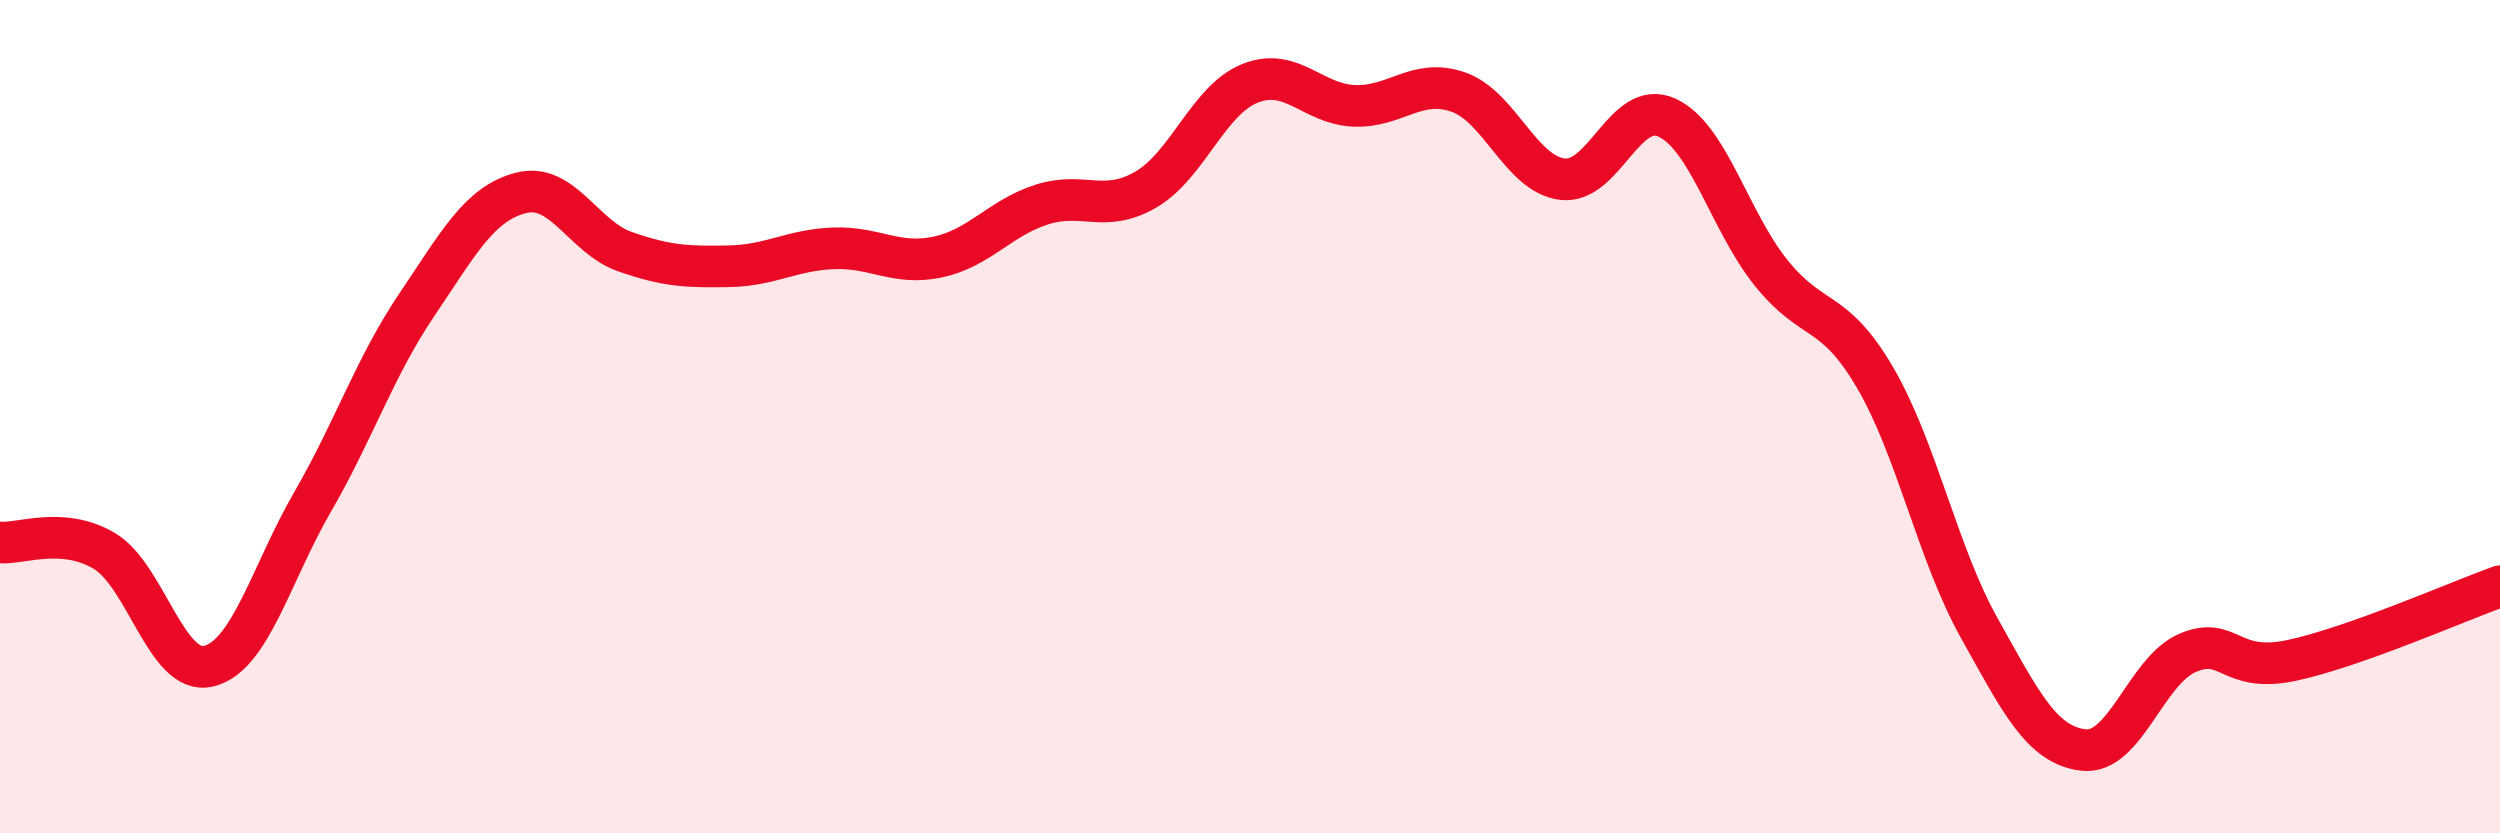
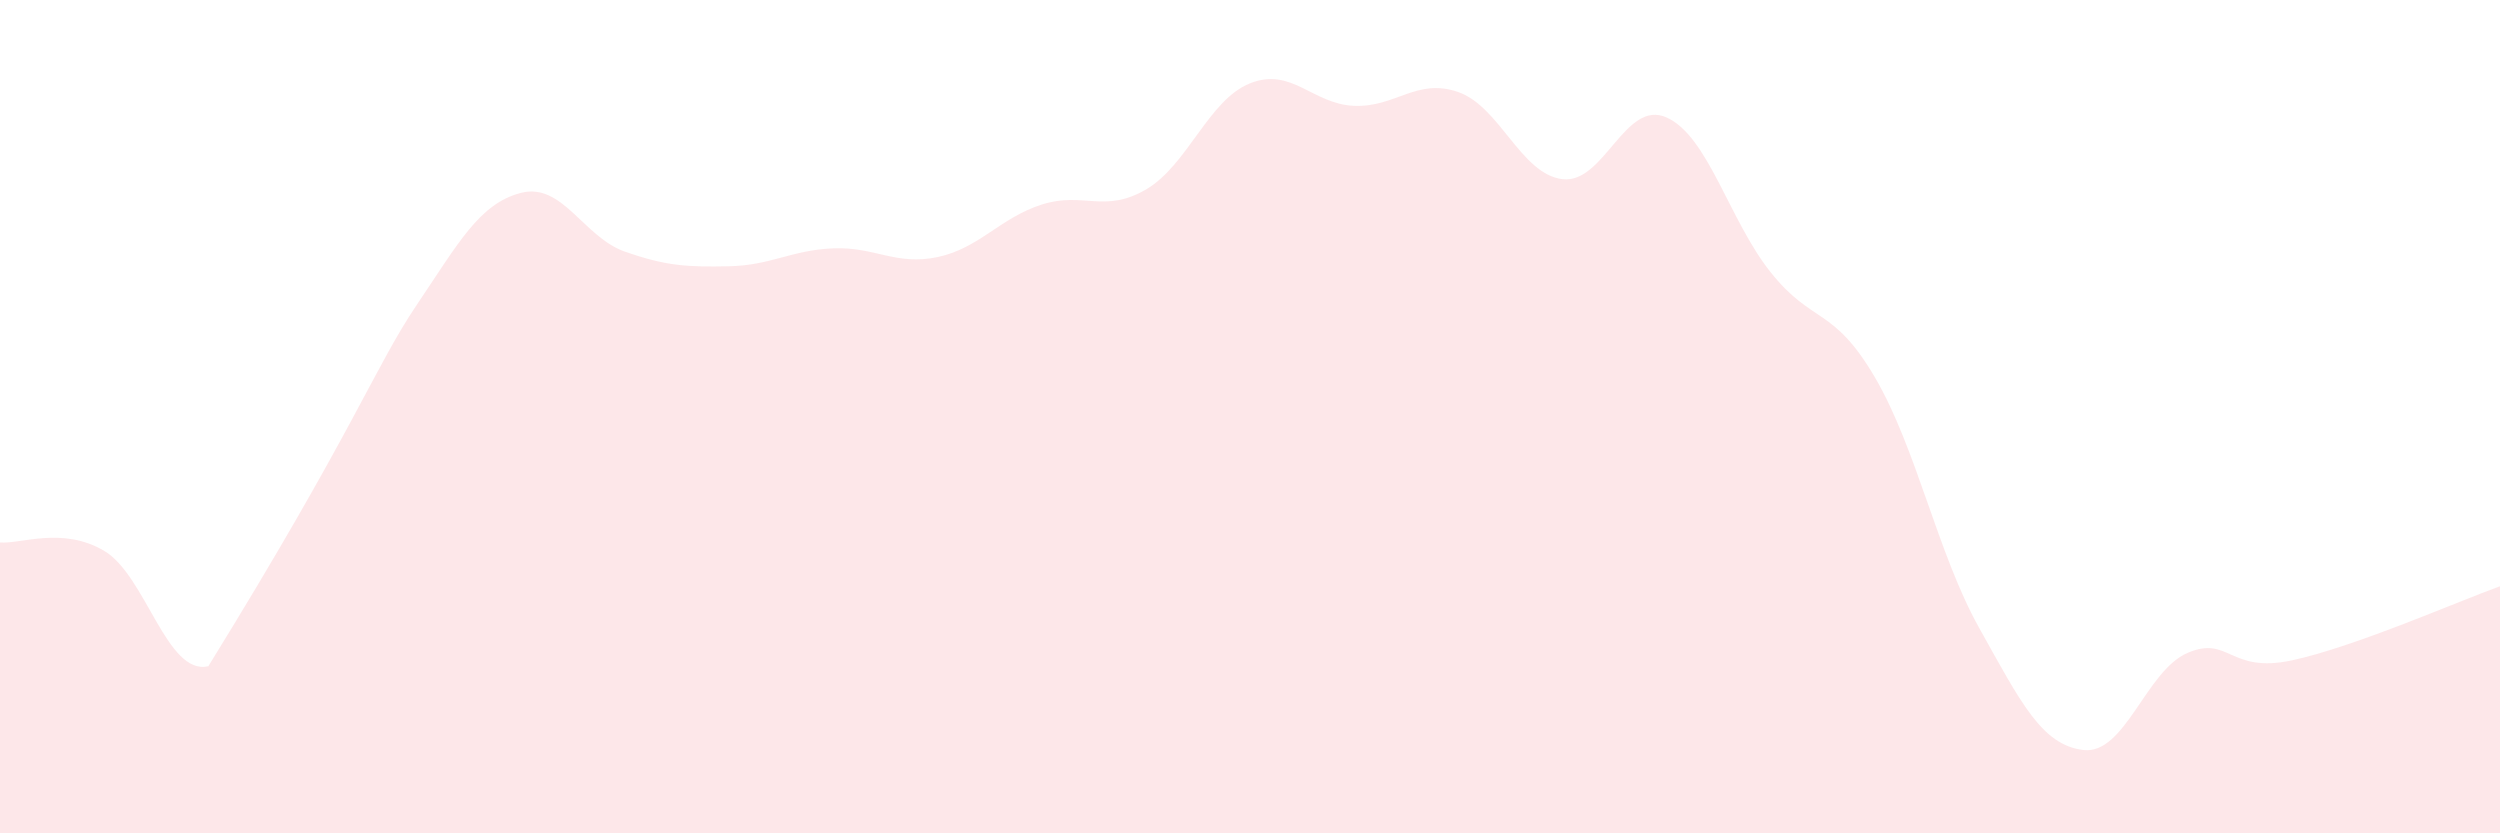
<svg xmlns="http://www.w3.org/2000/svg" width="60" height="20" viewBox="0 0 60 20">
-   <path d="M 0,13.02 C 0.5,13.06 1.5,12.63 2.5,13.22 C 3.5,13.81 4,16.22 5,15.99 C 6,15.76 6.5,13.78 7.5,12.05 C 8.5,10.32 9,8.8 10,7.32 C 11,5.84 11.5,4.89 12.5,4.63 C 13.5,4.37 14,5.69 15,6.04 C 16,6.39 16.5,6.41 17.5,6.39 C 18.5,6.37 19,6 20,5.96 C 21,5.92 21.5,6.38 22.5,6.17 C 23.5,5.96 24,5.23 25,4.91 C 26,4.59 26.5,5.13 27.5,4.55 C 28.5,3.97 29,2.4 30,2 C 31,1.6 31.5,2.5 32.5,2.54 C 33.5,2.58 34,1.86 35,2.21 C 36,2.56 36.5,4.18 37.5,4.3 C 38.5,4.42 39,2.37 40,2.82 C 41,3.27 41.5,5.29 42.5,6.54 C 43.5,7.79 44,7.35 45,9.06 C 46,10.77 46.5,13.28 47.5,15.07 C 48.5,16.86 49,17.88 50,18 C 51,18.12 51.5,16.1 52.5,15.67 C 53.5,15.24 53.5,16.17 55,15.85 C 56.5,15.53 59,14.43 60,14.07L60 20L0 20Z" fill="#EB0A25" opacity="0.1" stroke-linecap="round" stroke-linejoin="round" />
-   <path d="M 0,13.02 C 0.5,13.06 1.5,12.63 2.5,13.22 C 3.5,13.81 4,16.22 5,15.99 C 6,15.76 6.5,13.78 7.5,12.05 C 8.5,10.32 9,8.8 10,7.32 C 11,5.84 11.5,4.89 12.5,4.63 C 13.5,4.37 14,5.69 15,6.04 C 16,6.39 16.5,6.41 17.5,6.39 C 18.5,6.37 19,6 20,5.96 C 21,5.92 21.5,6.38 22.5,6.17 C 23.5,5.96 24,5.23 25,4.91 C 26,4.59 26.5,5.13 27.5,4.55 C 28.5,3.97 29,2.4 30,2 C 31,1.6 31.5,2.5 32.5,2.54 C 33.5,2.58 34,1.86 35,2.21 C 36,2.56 36.5,4.18 37.5,4.3 C 38.5,4.42 39,2.37 40,2.82 C 41,3.27 41.5,5.29 42.5,6.54 C 43.5,7.79 44,7.35 45,9.06 C 46,10.77 46.5,13.28 47.5,15.07 C 48.5,16.86 49,17.88 50,18 C 51,18.12 51.5,16.1 52.5,15.67 C 53.5,15.24 53.5,16.17 55,15.85 C 56.5,15.53 59,14.43 60,14.07" stroke="#EB0A25" stroke-width="1" fill="none" stroke-linecap="round" stroke-linejoin="round" />
+   <path d="M 0,13.02 C 0.5,13.06 1.5,12.63 2.5,13.22 C 3.5,13.81 4,16.22 5,15.99 C 8.5,10.32 9,8.8 10,7.32 C 11,5.84 11.5,4.89 12.5,4.63 C 13.5,4.37 14,5.69 15,6.04 C 16,6.39 16.5,6.41 17.5,6.39 C 18.5,6.37 19,6 20,5.96 C 21,5.92 21.5,6.38 22.5,6.17 C 23.5,5.96 24,5.23 25,4.91 C 26,4.59 26.5,5.13 27.5,4.55 C 28.5,3.97 29,2.4 30,2 C 31,1.6 31.5,2.5 32.5,2.54 C 33.5,2.58 34,1.86 35,2.21 C 36,2.56 36.5,4.18 37.5,4.3 C 38.5,4.42 39,2.37 40,2.82 C 41,3.27 41.5,5.29 42.5,6.54 C 43.5,7.79 44,7.35 45,9.06 C 46,10.77 46.5,13.28 47.5,15.07 C 48.5,16.86 49,17.88 50,18 C 51,18.12 51.5,16.1 52.5,15.67 C 53.5,15.24 53.5,16.17 55,15.85 C 56.5,15.53 59,14.43 60,14.07L60 20L0 20Z" fill="#EB0A25" opacity="0.1" stroke-linecap="round" stroke-linejoin="round" />
</svg>